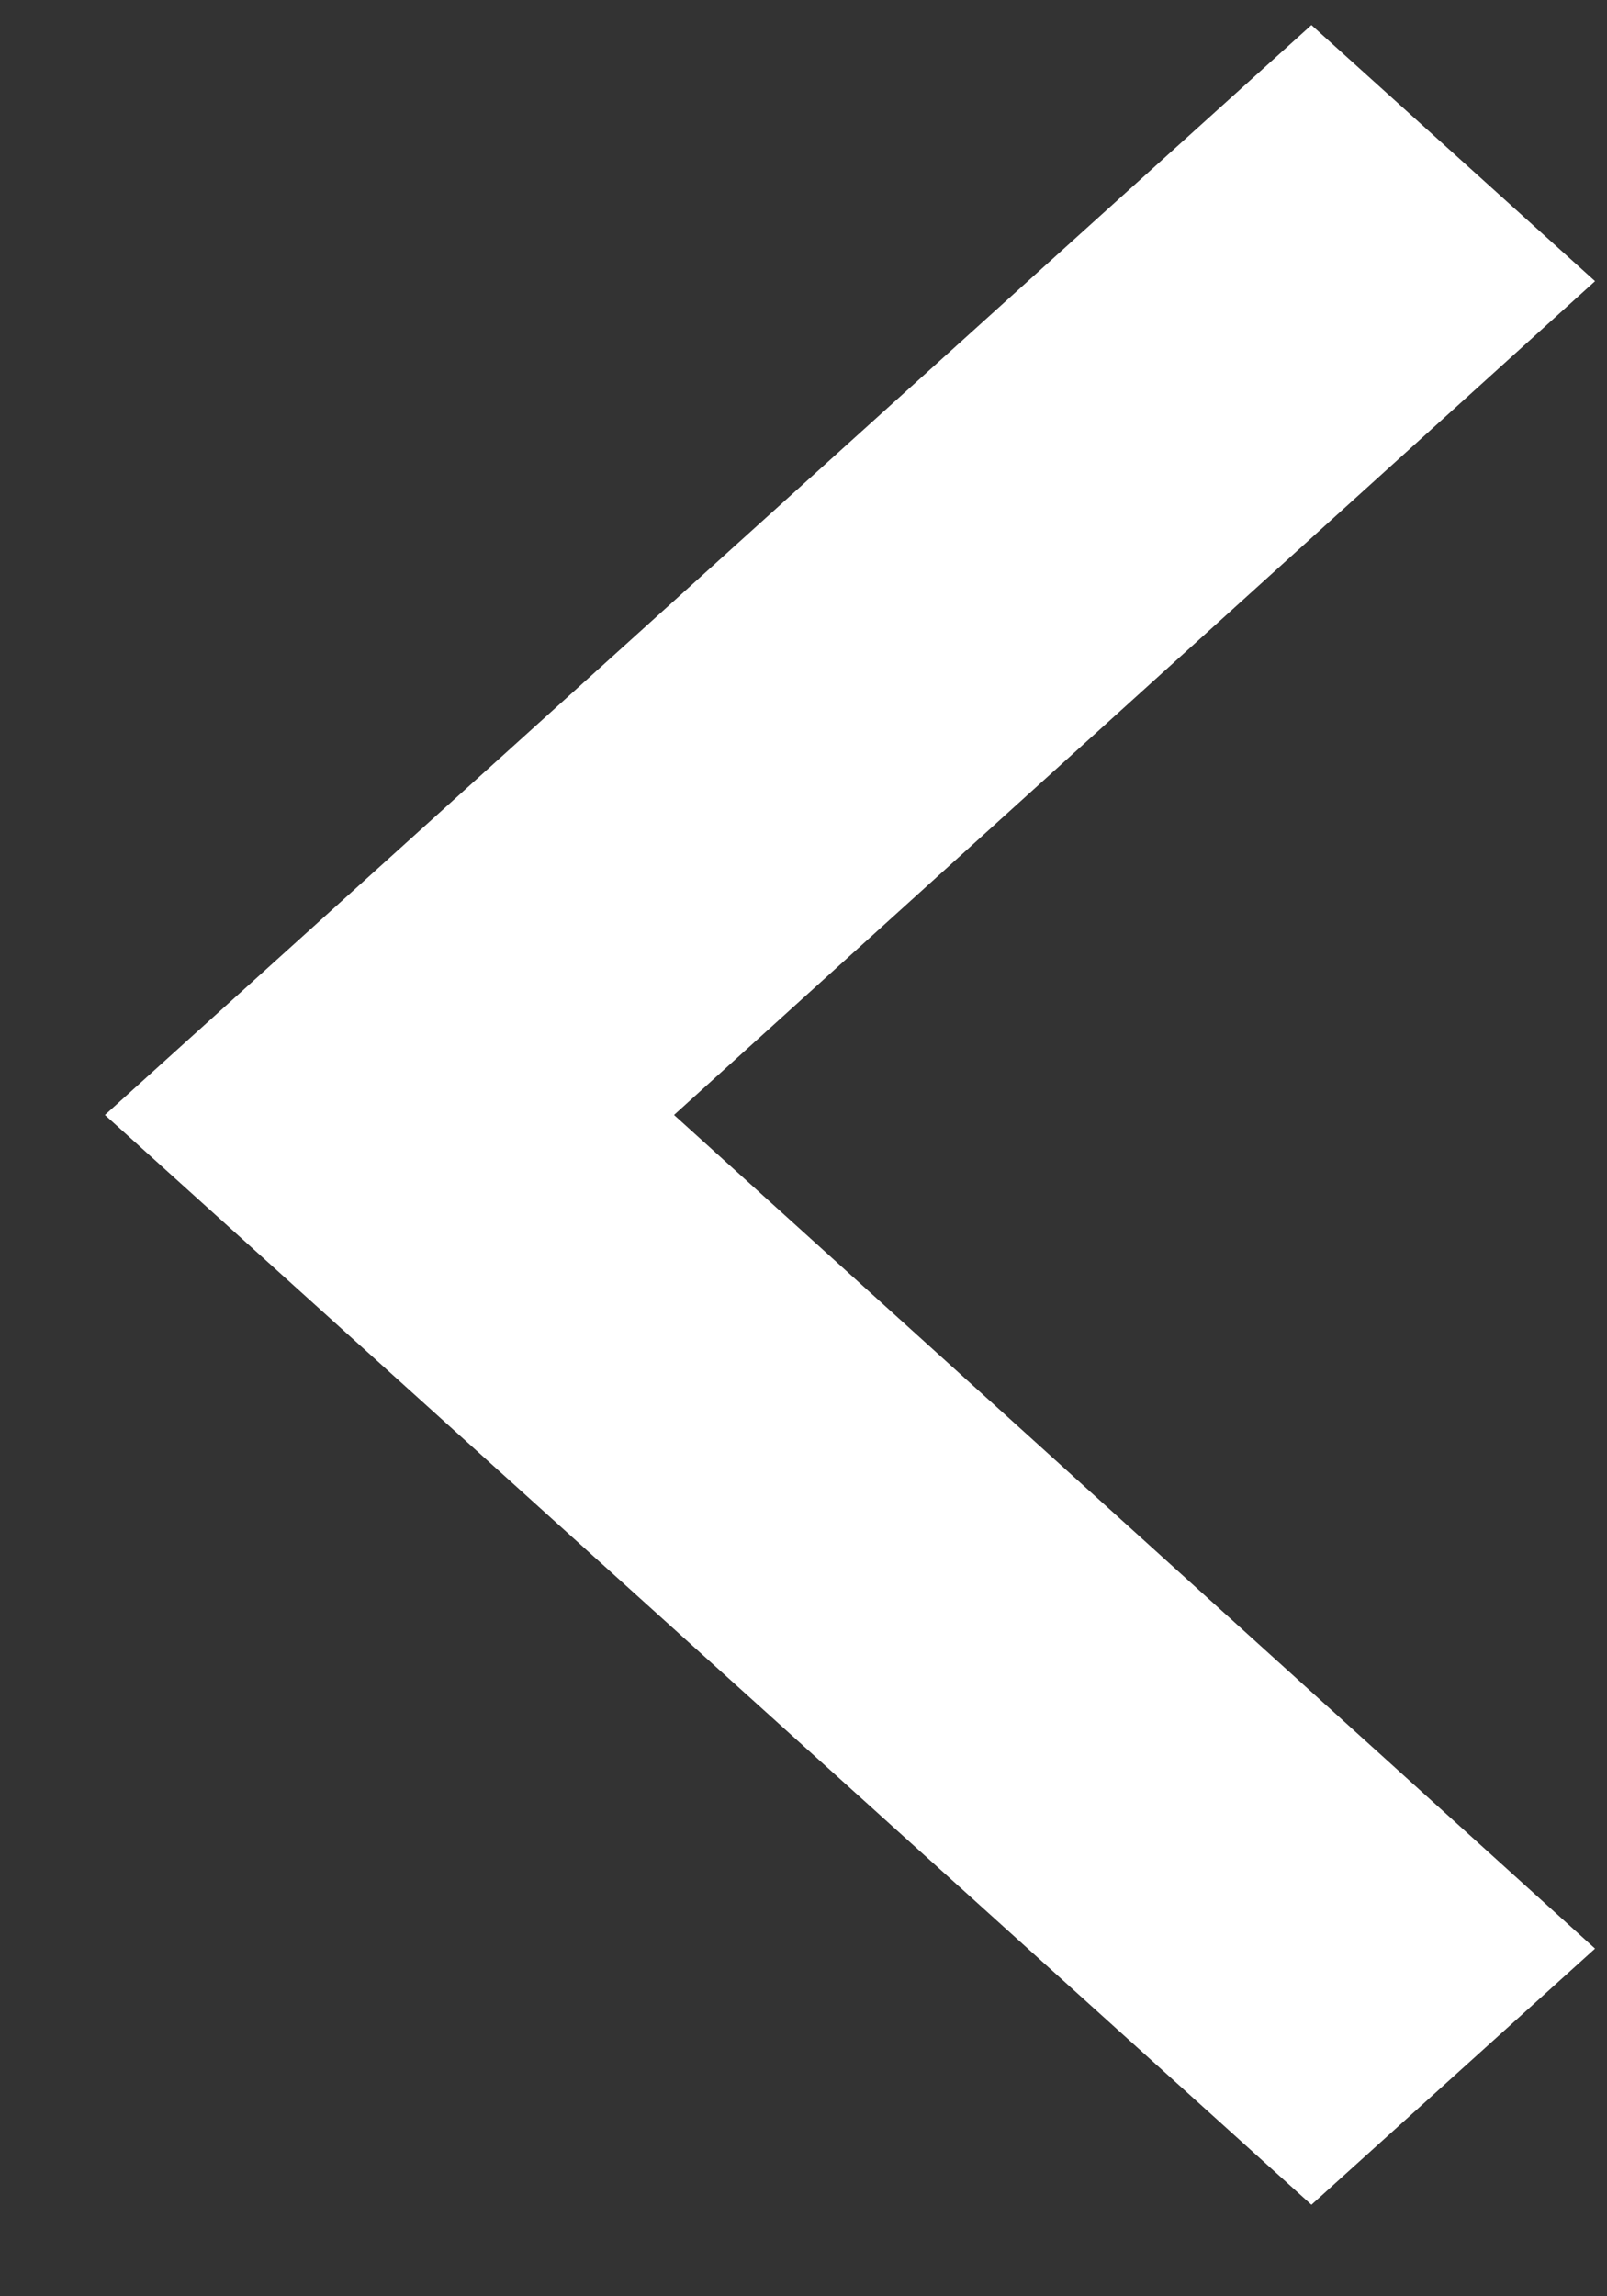
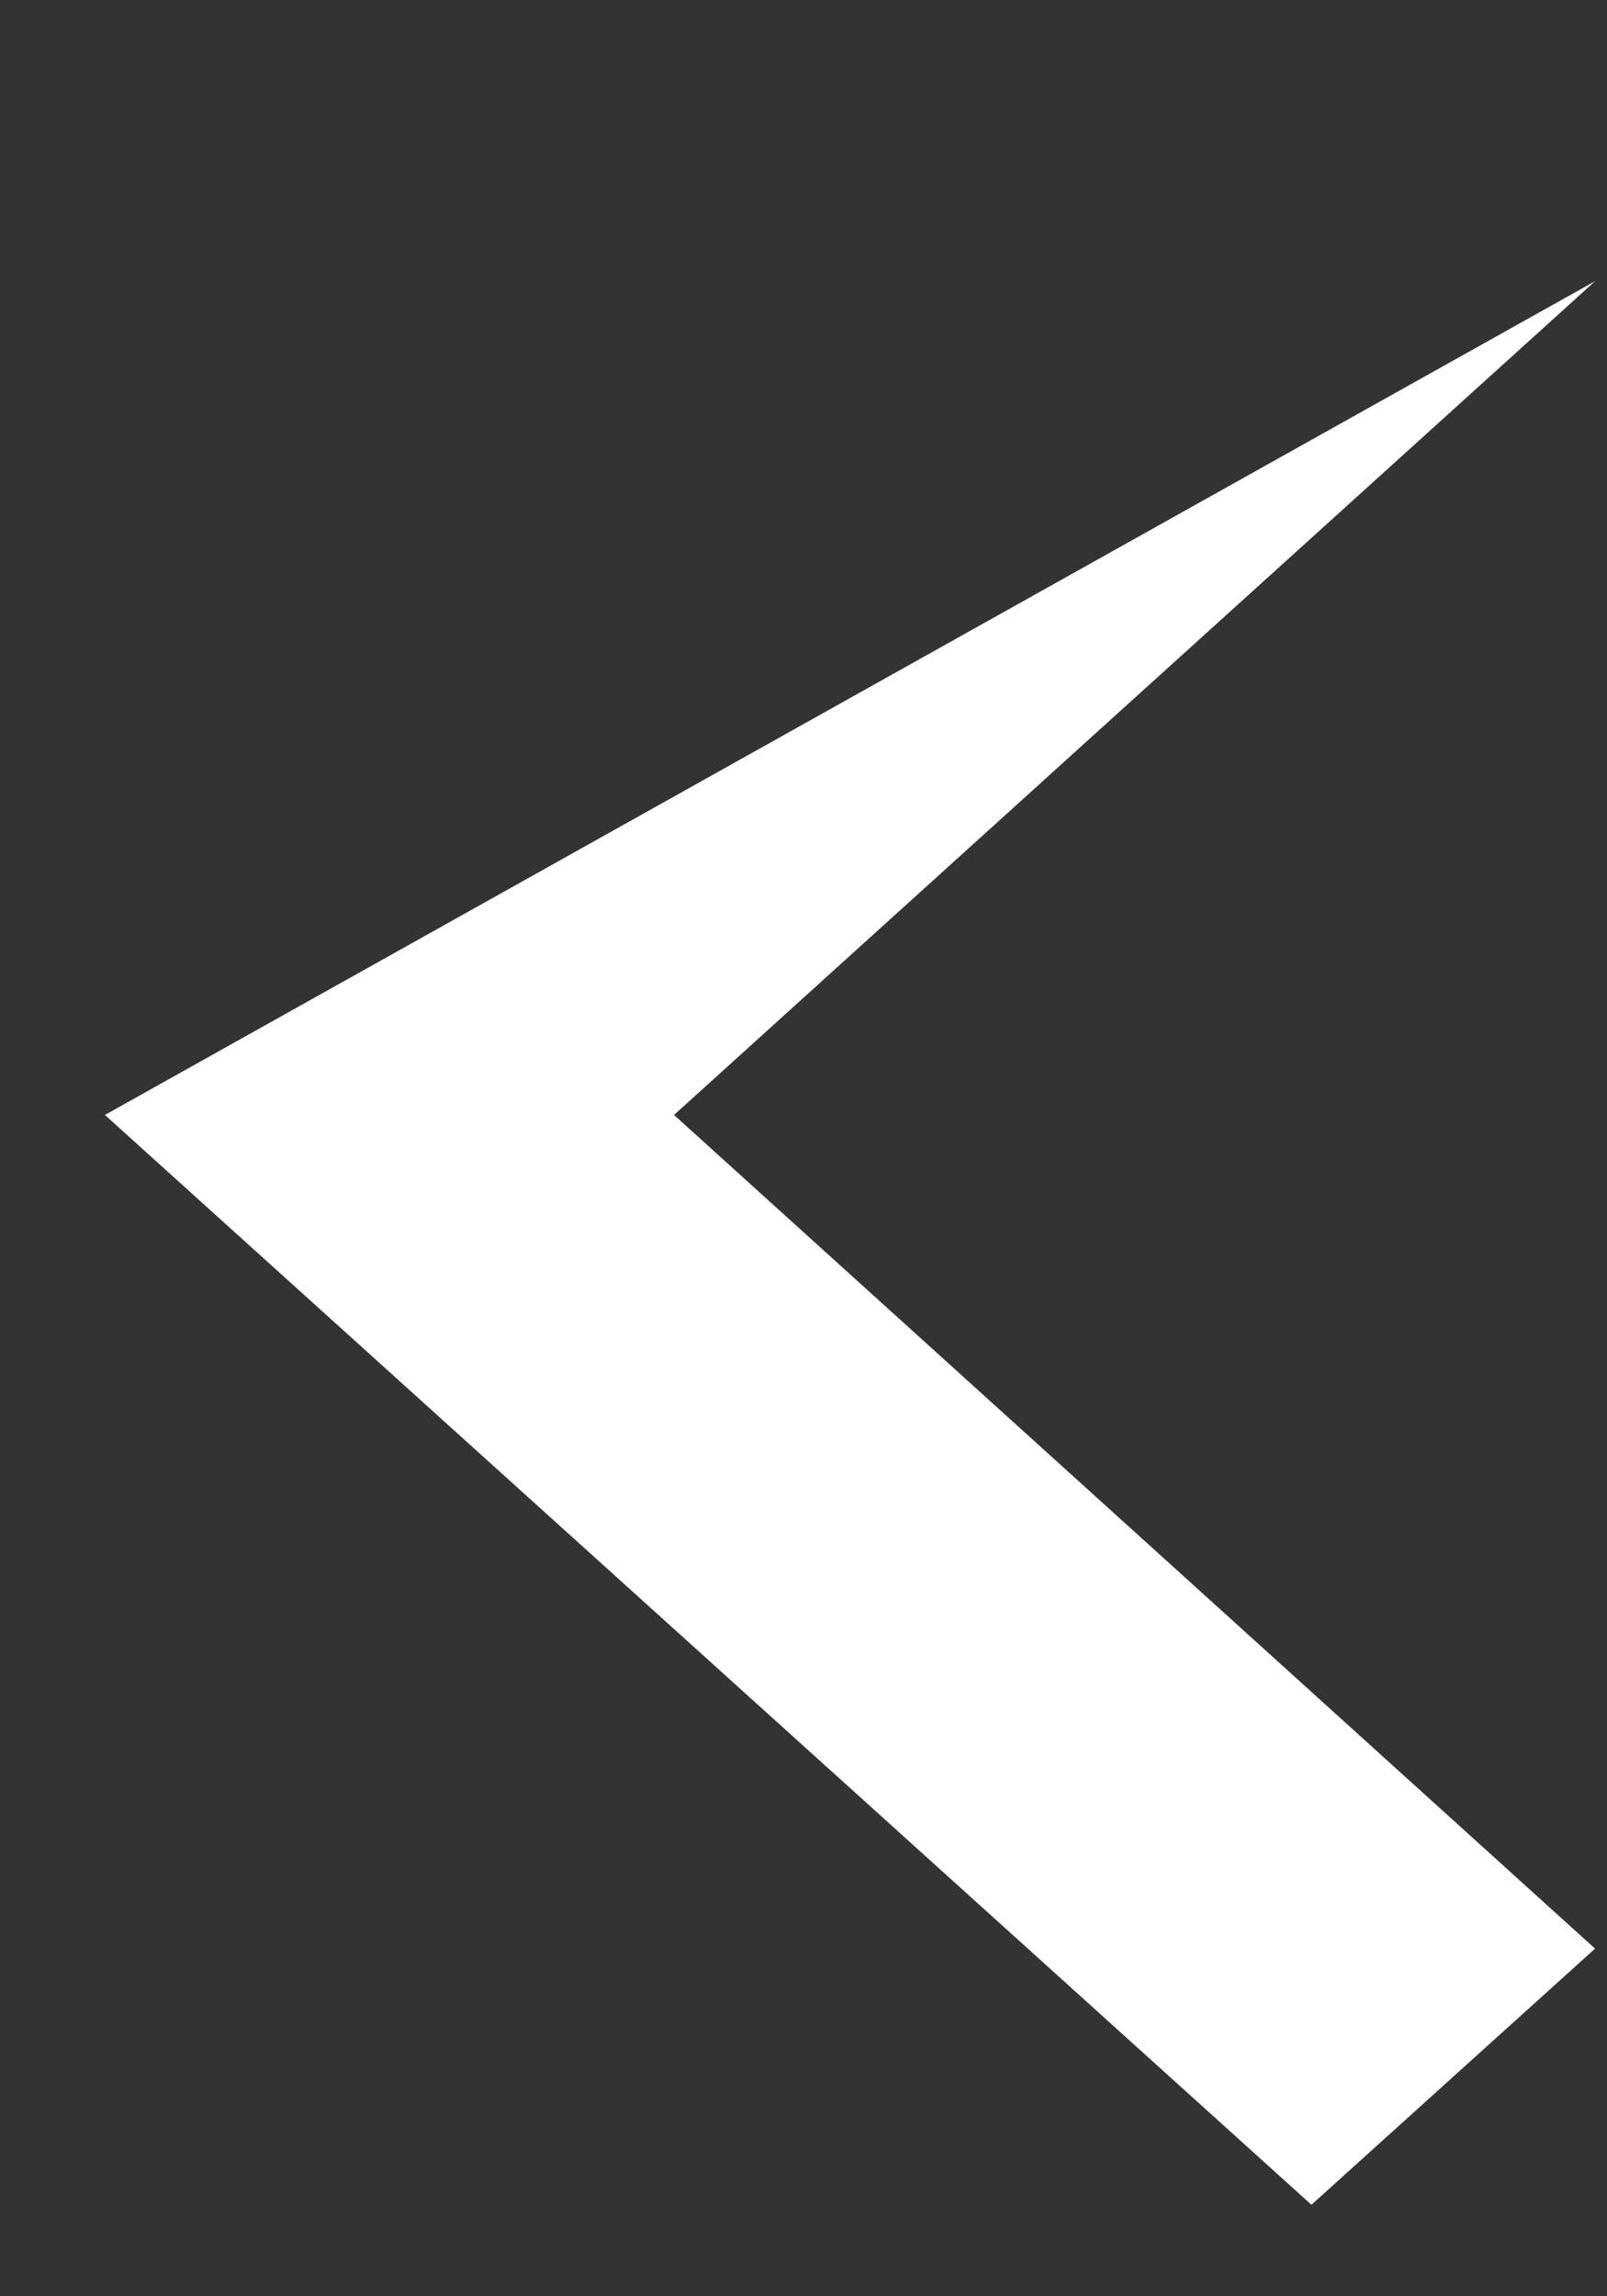
<svg xmlns="http://www.w3.org/2000/svg" width="14" height="20" viewBox="0 0 14 20" fill="none">
  <rect x="0" y="0" width="14" height="20" fill="#333333" stroke="none" />
-   <path d="M13.896 2.449L5.872 9.711L13.896 16.972L11.425 19.203L0.914 9.711L11.425 0.218L13.896 2.449Z" fill="white" />
+   <path d="M13.896 2.449L5.872 9.711L13.896 16.972L11.425 19.203L0.914 9.711L13.896 2.449Z" fill="white" />
</svg>